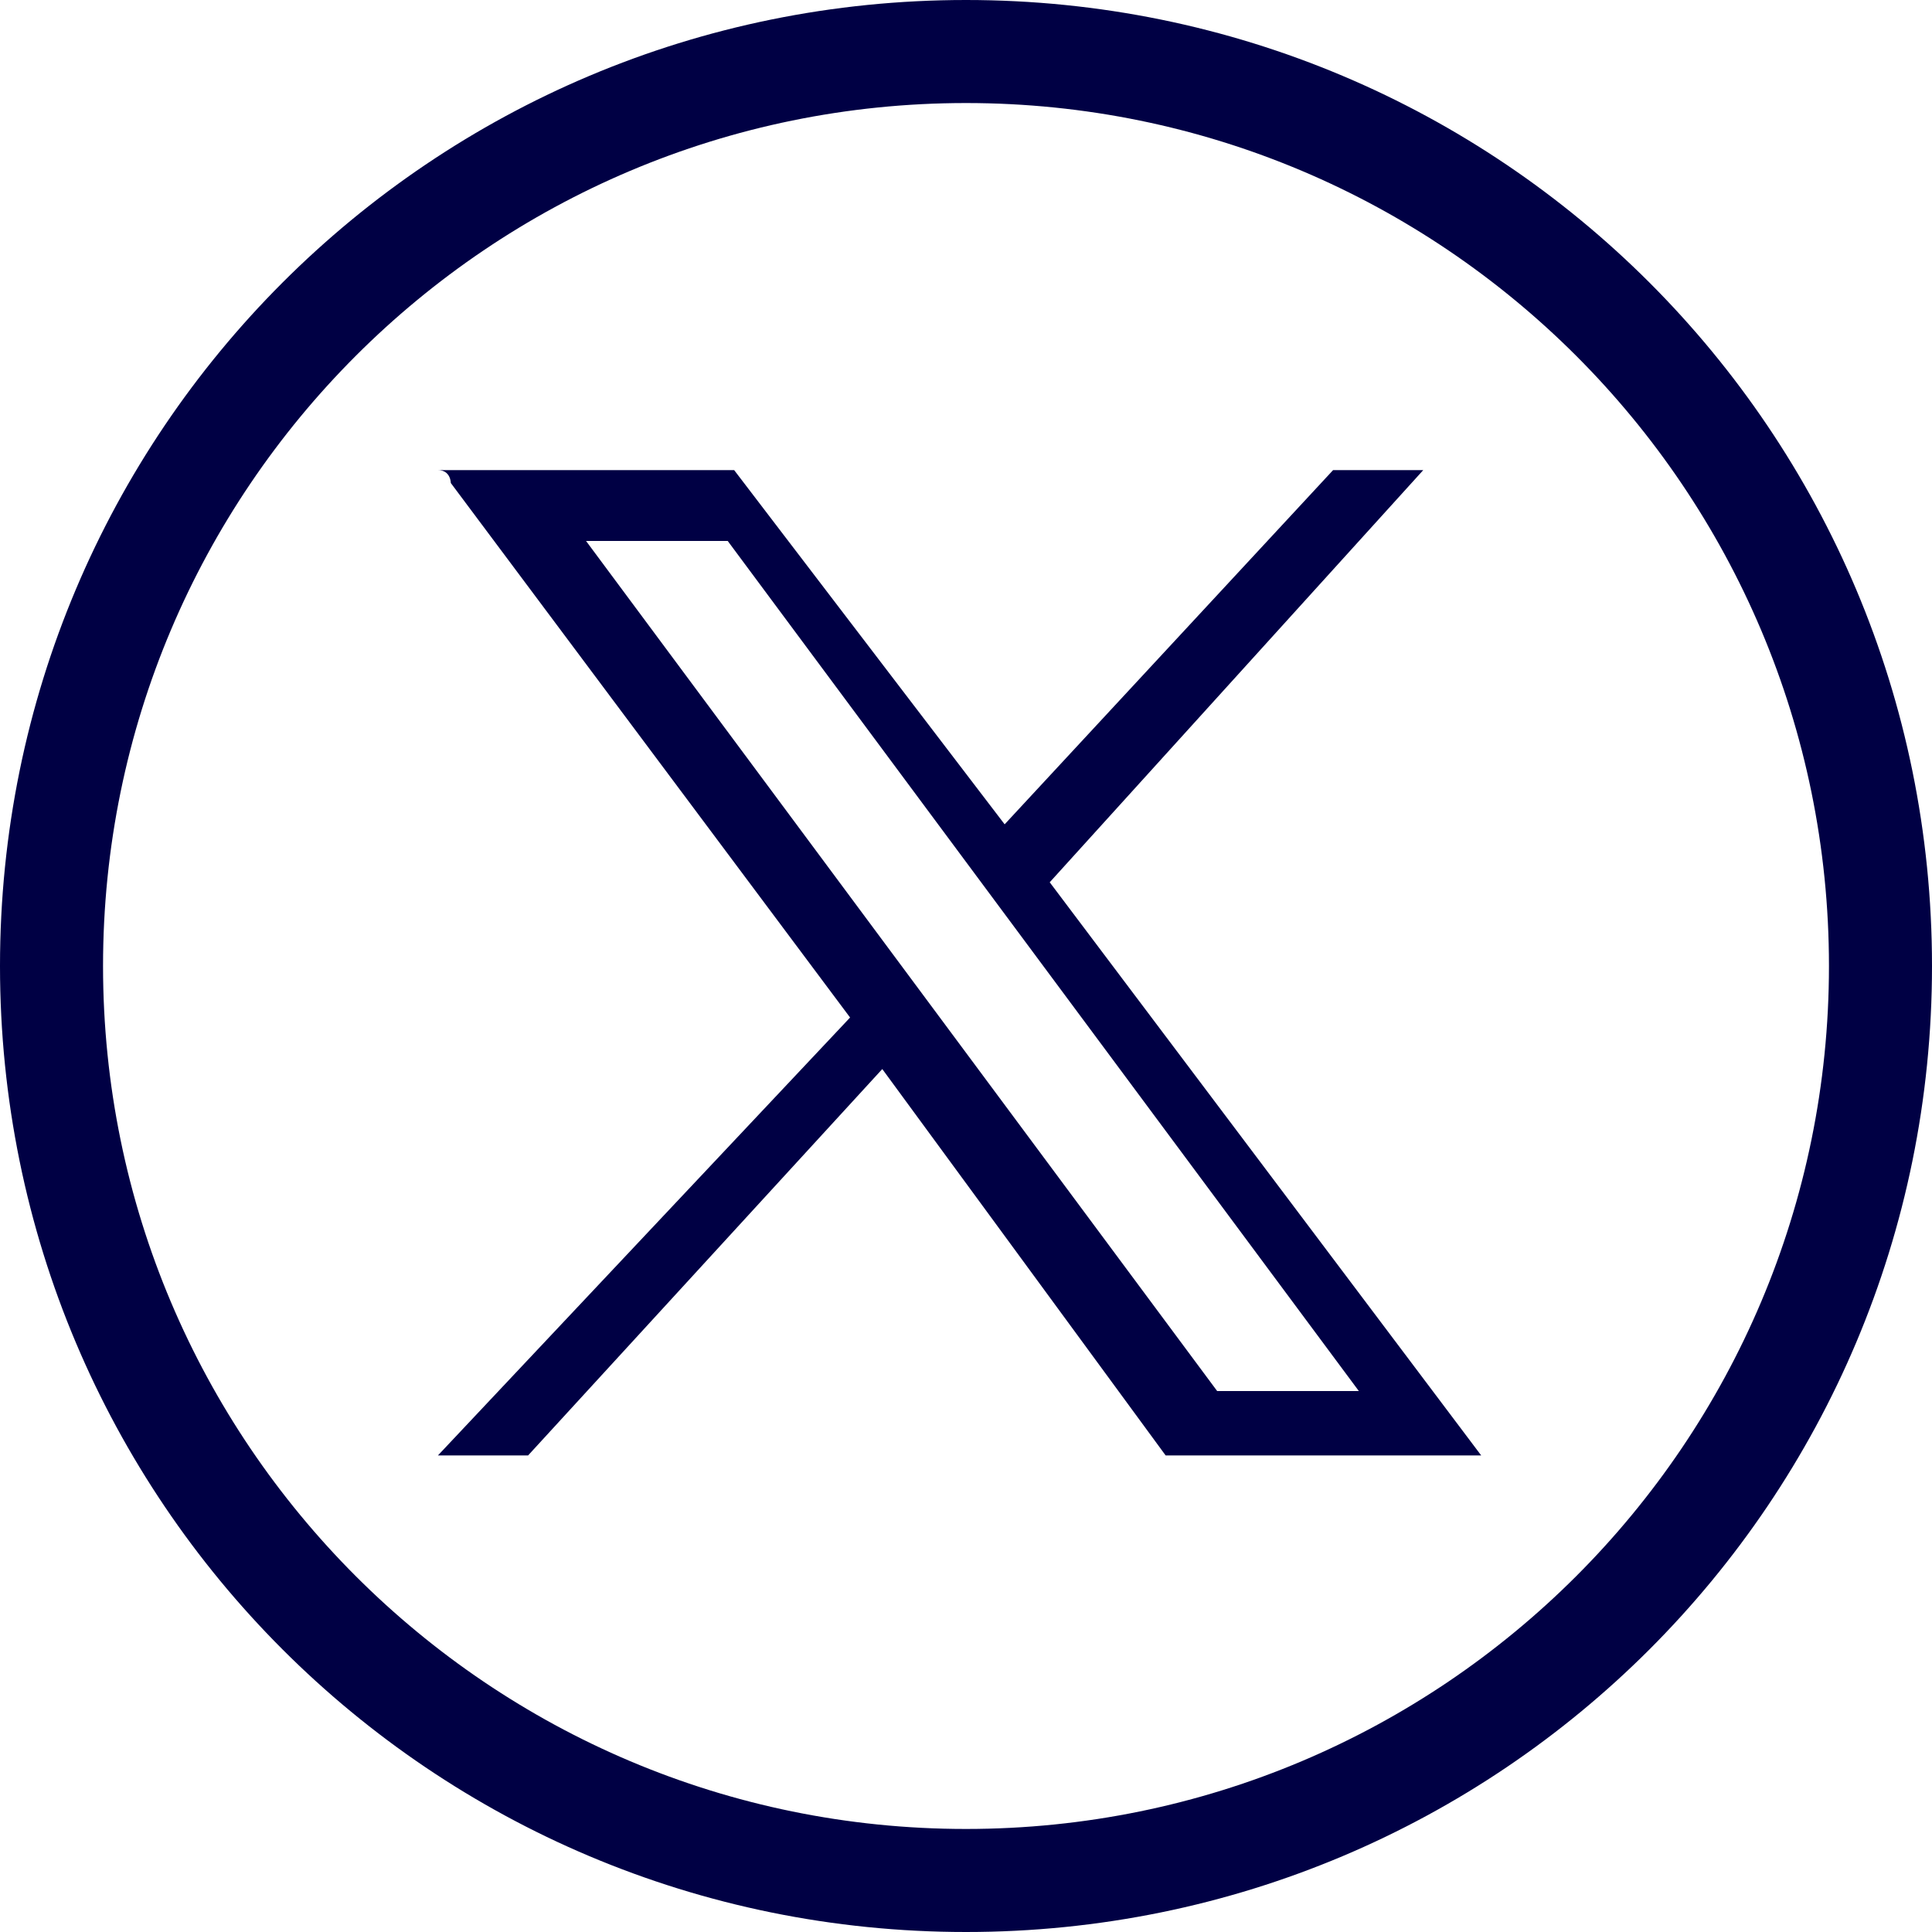
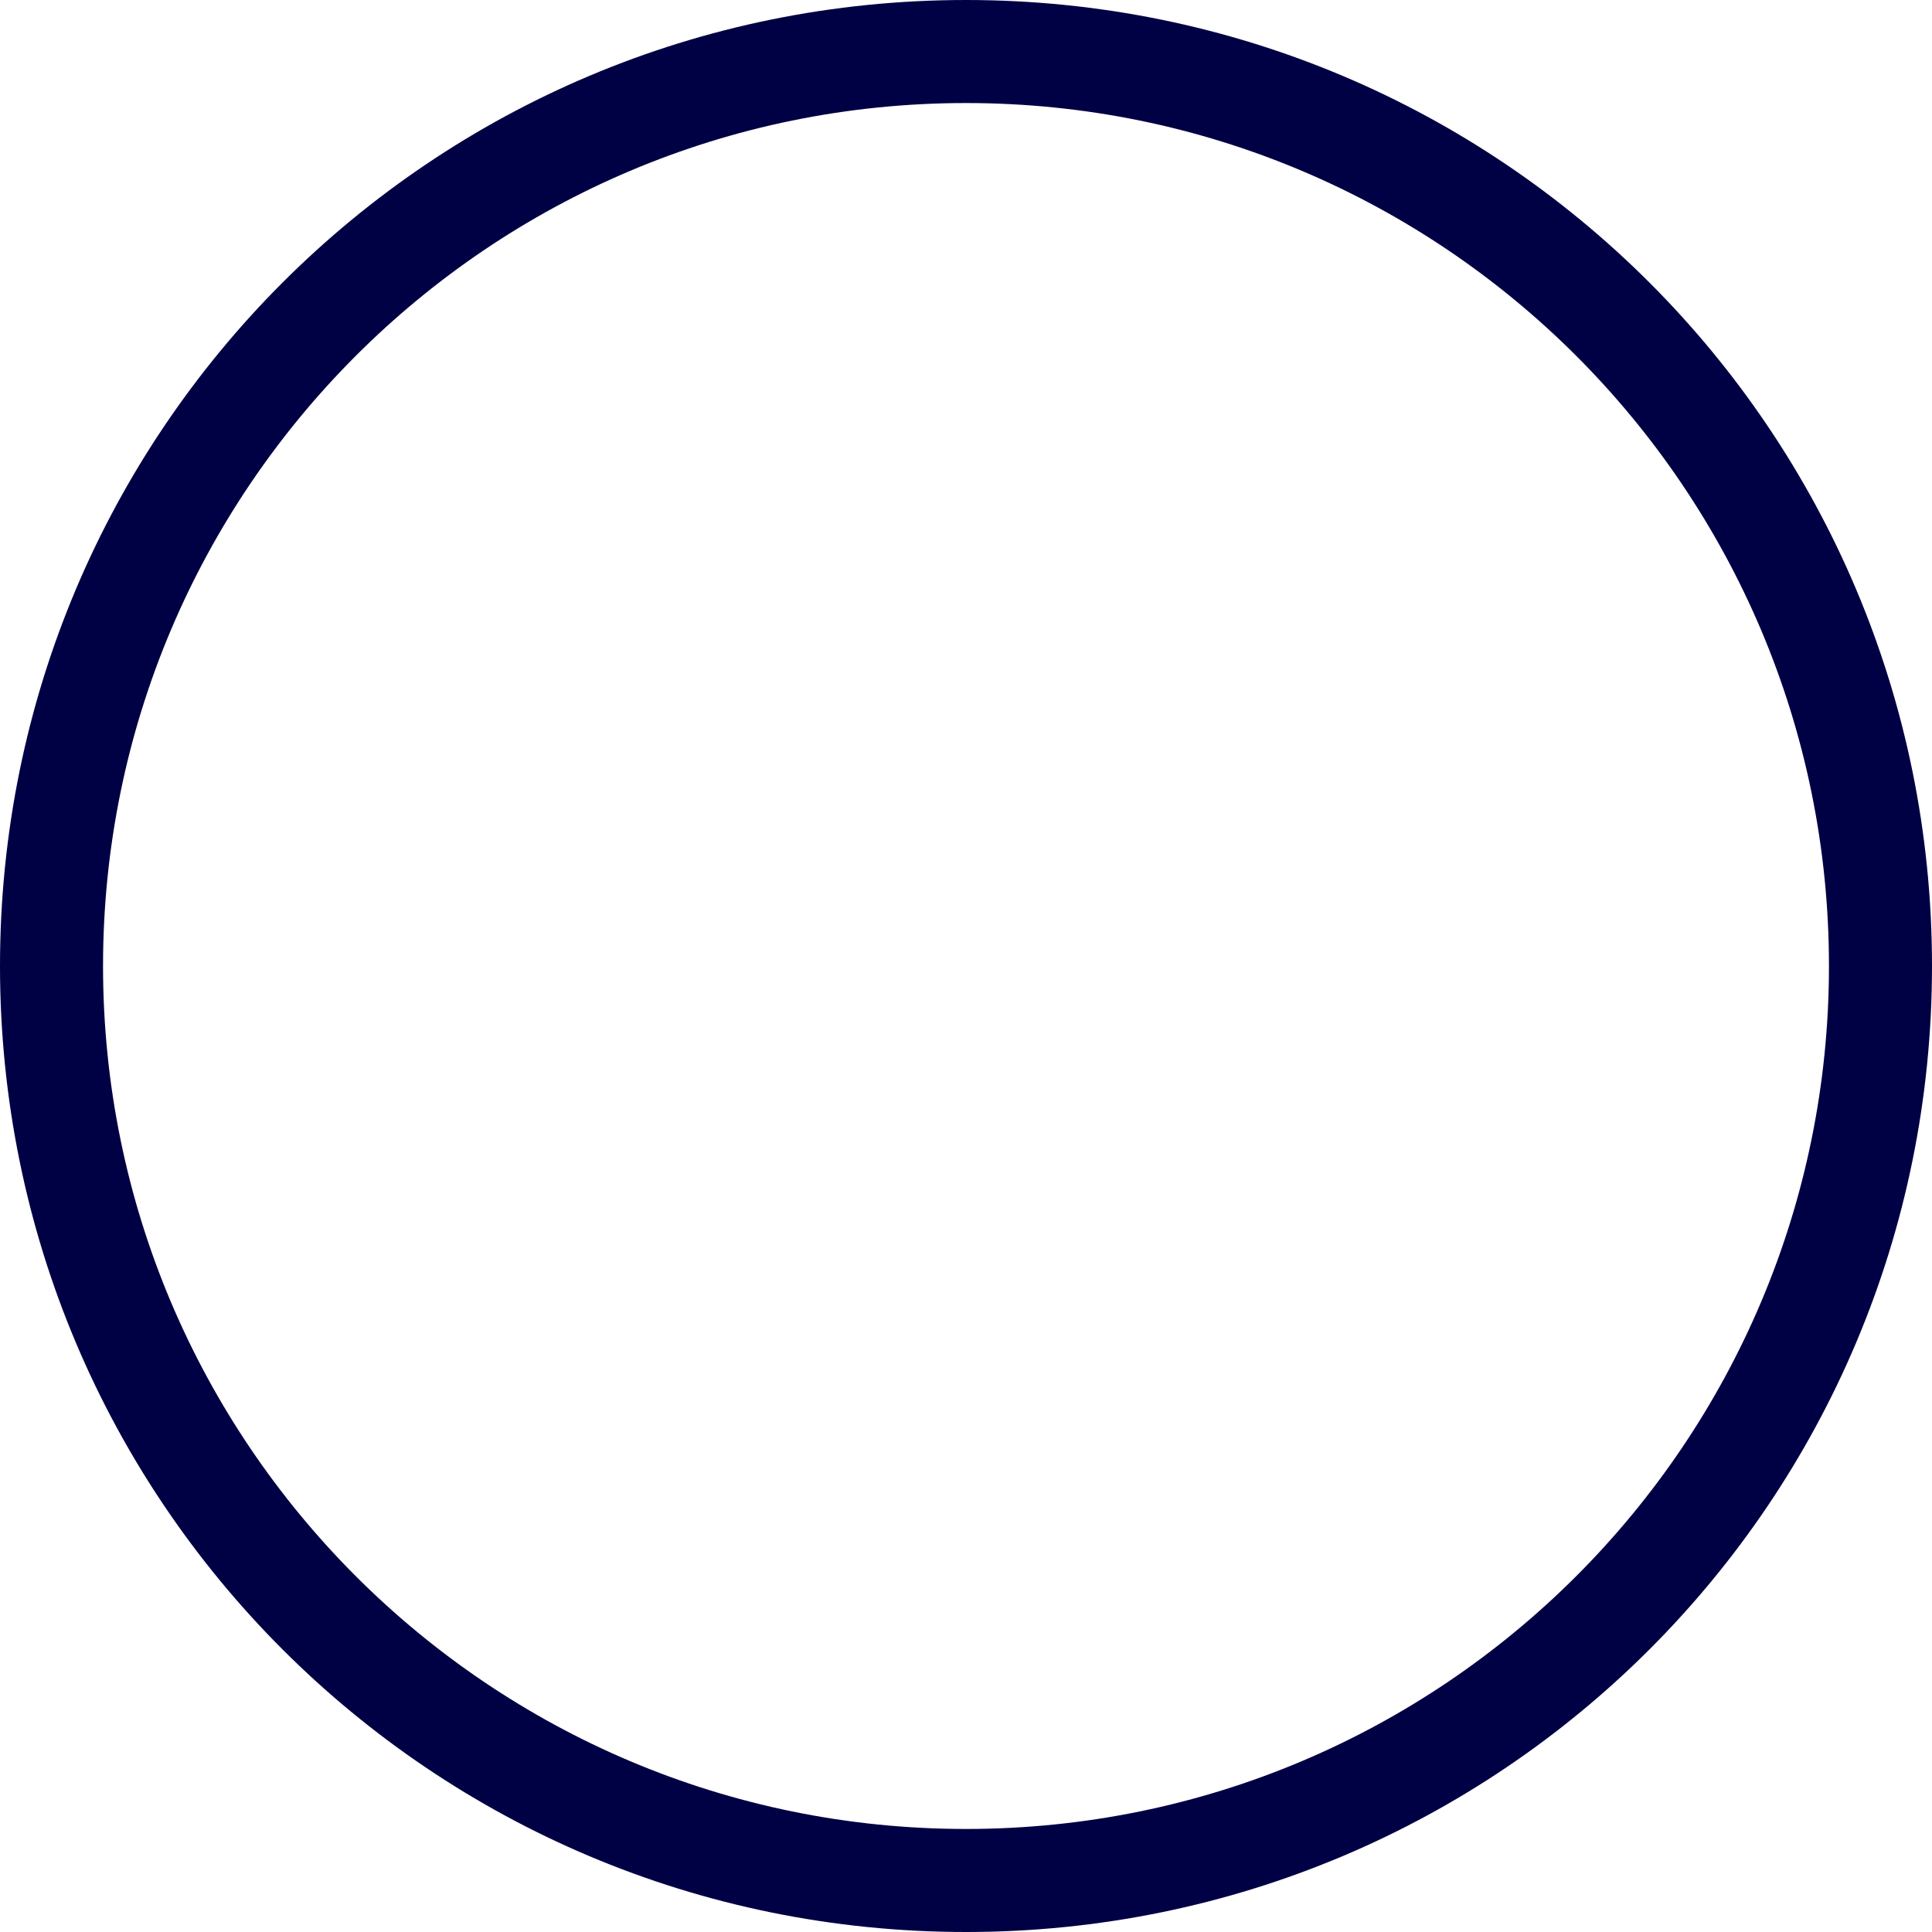
<svg xmlns="http://www.w3.org/2000/svg" id="Camada_1" width="30" height="30" version="1.1" viewBox="0 0 30 30">
  <defs>
    <style>
      .st0 {
        fill: #004;
      }
    </style>
  </defs>
-   <path class="st0" d="M15,30C6.7,30,0,23.3,0,15S6.7,0,15,0s15,6.7,15,15-6.7,15-15,15ZM15,1.6C7.6,1.6,1.6,7.6,1.6,15s6,13.4,13.4,13.4,13.4-6,13.4-13.4S22.4,1.6,15,1.6Z" />
+   <path class="st0" d="M15,30C6.7,30,0,23.3,0,15S6.7,0,15,0s15,6.7,15,15-6.7,15-15,15ZM15,1.6C7.6,1.6,1.6,7.6,1.6,15s6,13.4,13.4,13.4,13.4-6,13.4-13.4S22.4,1.6,15,1.6" />
  <g id="layer1">
-     <path id="path1009" class="st0" d="M7,7.5l6.2,8.3-6.4,6.8h1.4l5.5-6,4.4,6h4.9l-6.7-8.9,5.8-6.4h-1.4l-5.1,5.5-4.2-5.5h-4.6c.2,0,.2.2.2.2ZM9.1,8.4h2.2l9.8,13.2h-2.2l-9.8-13.2Z" />
-   </g>
+     </g>
</svg>